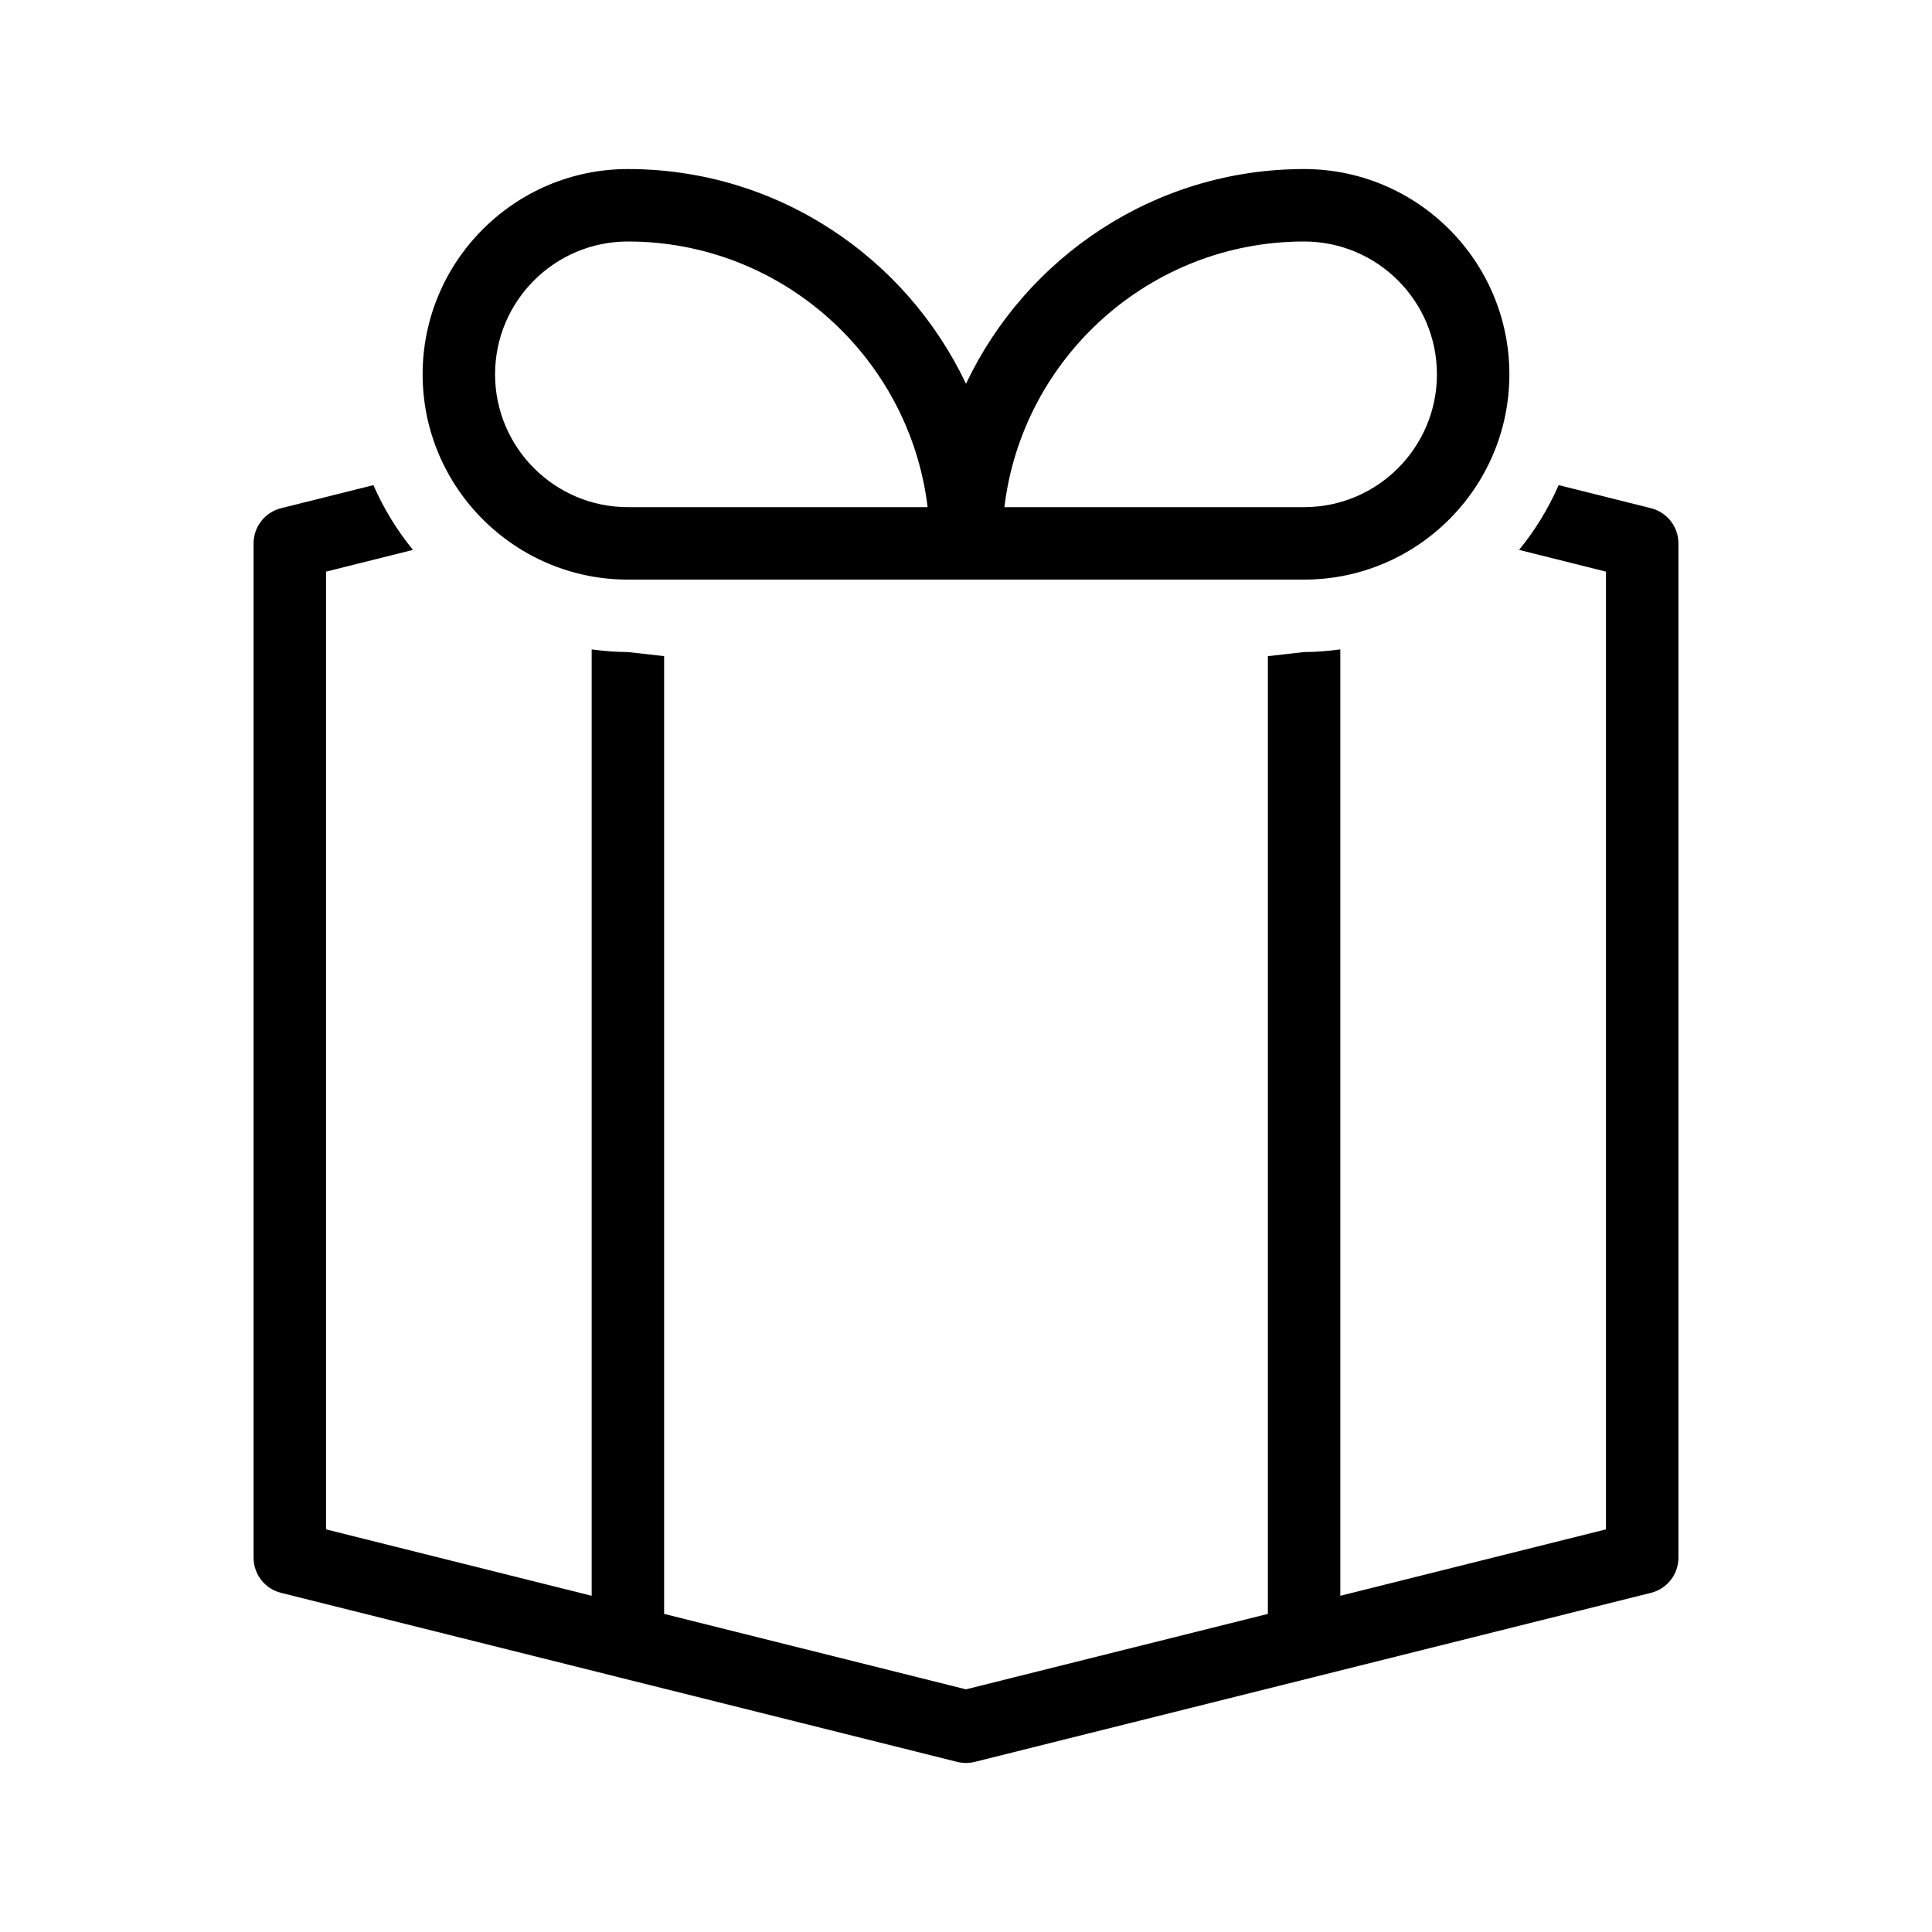
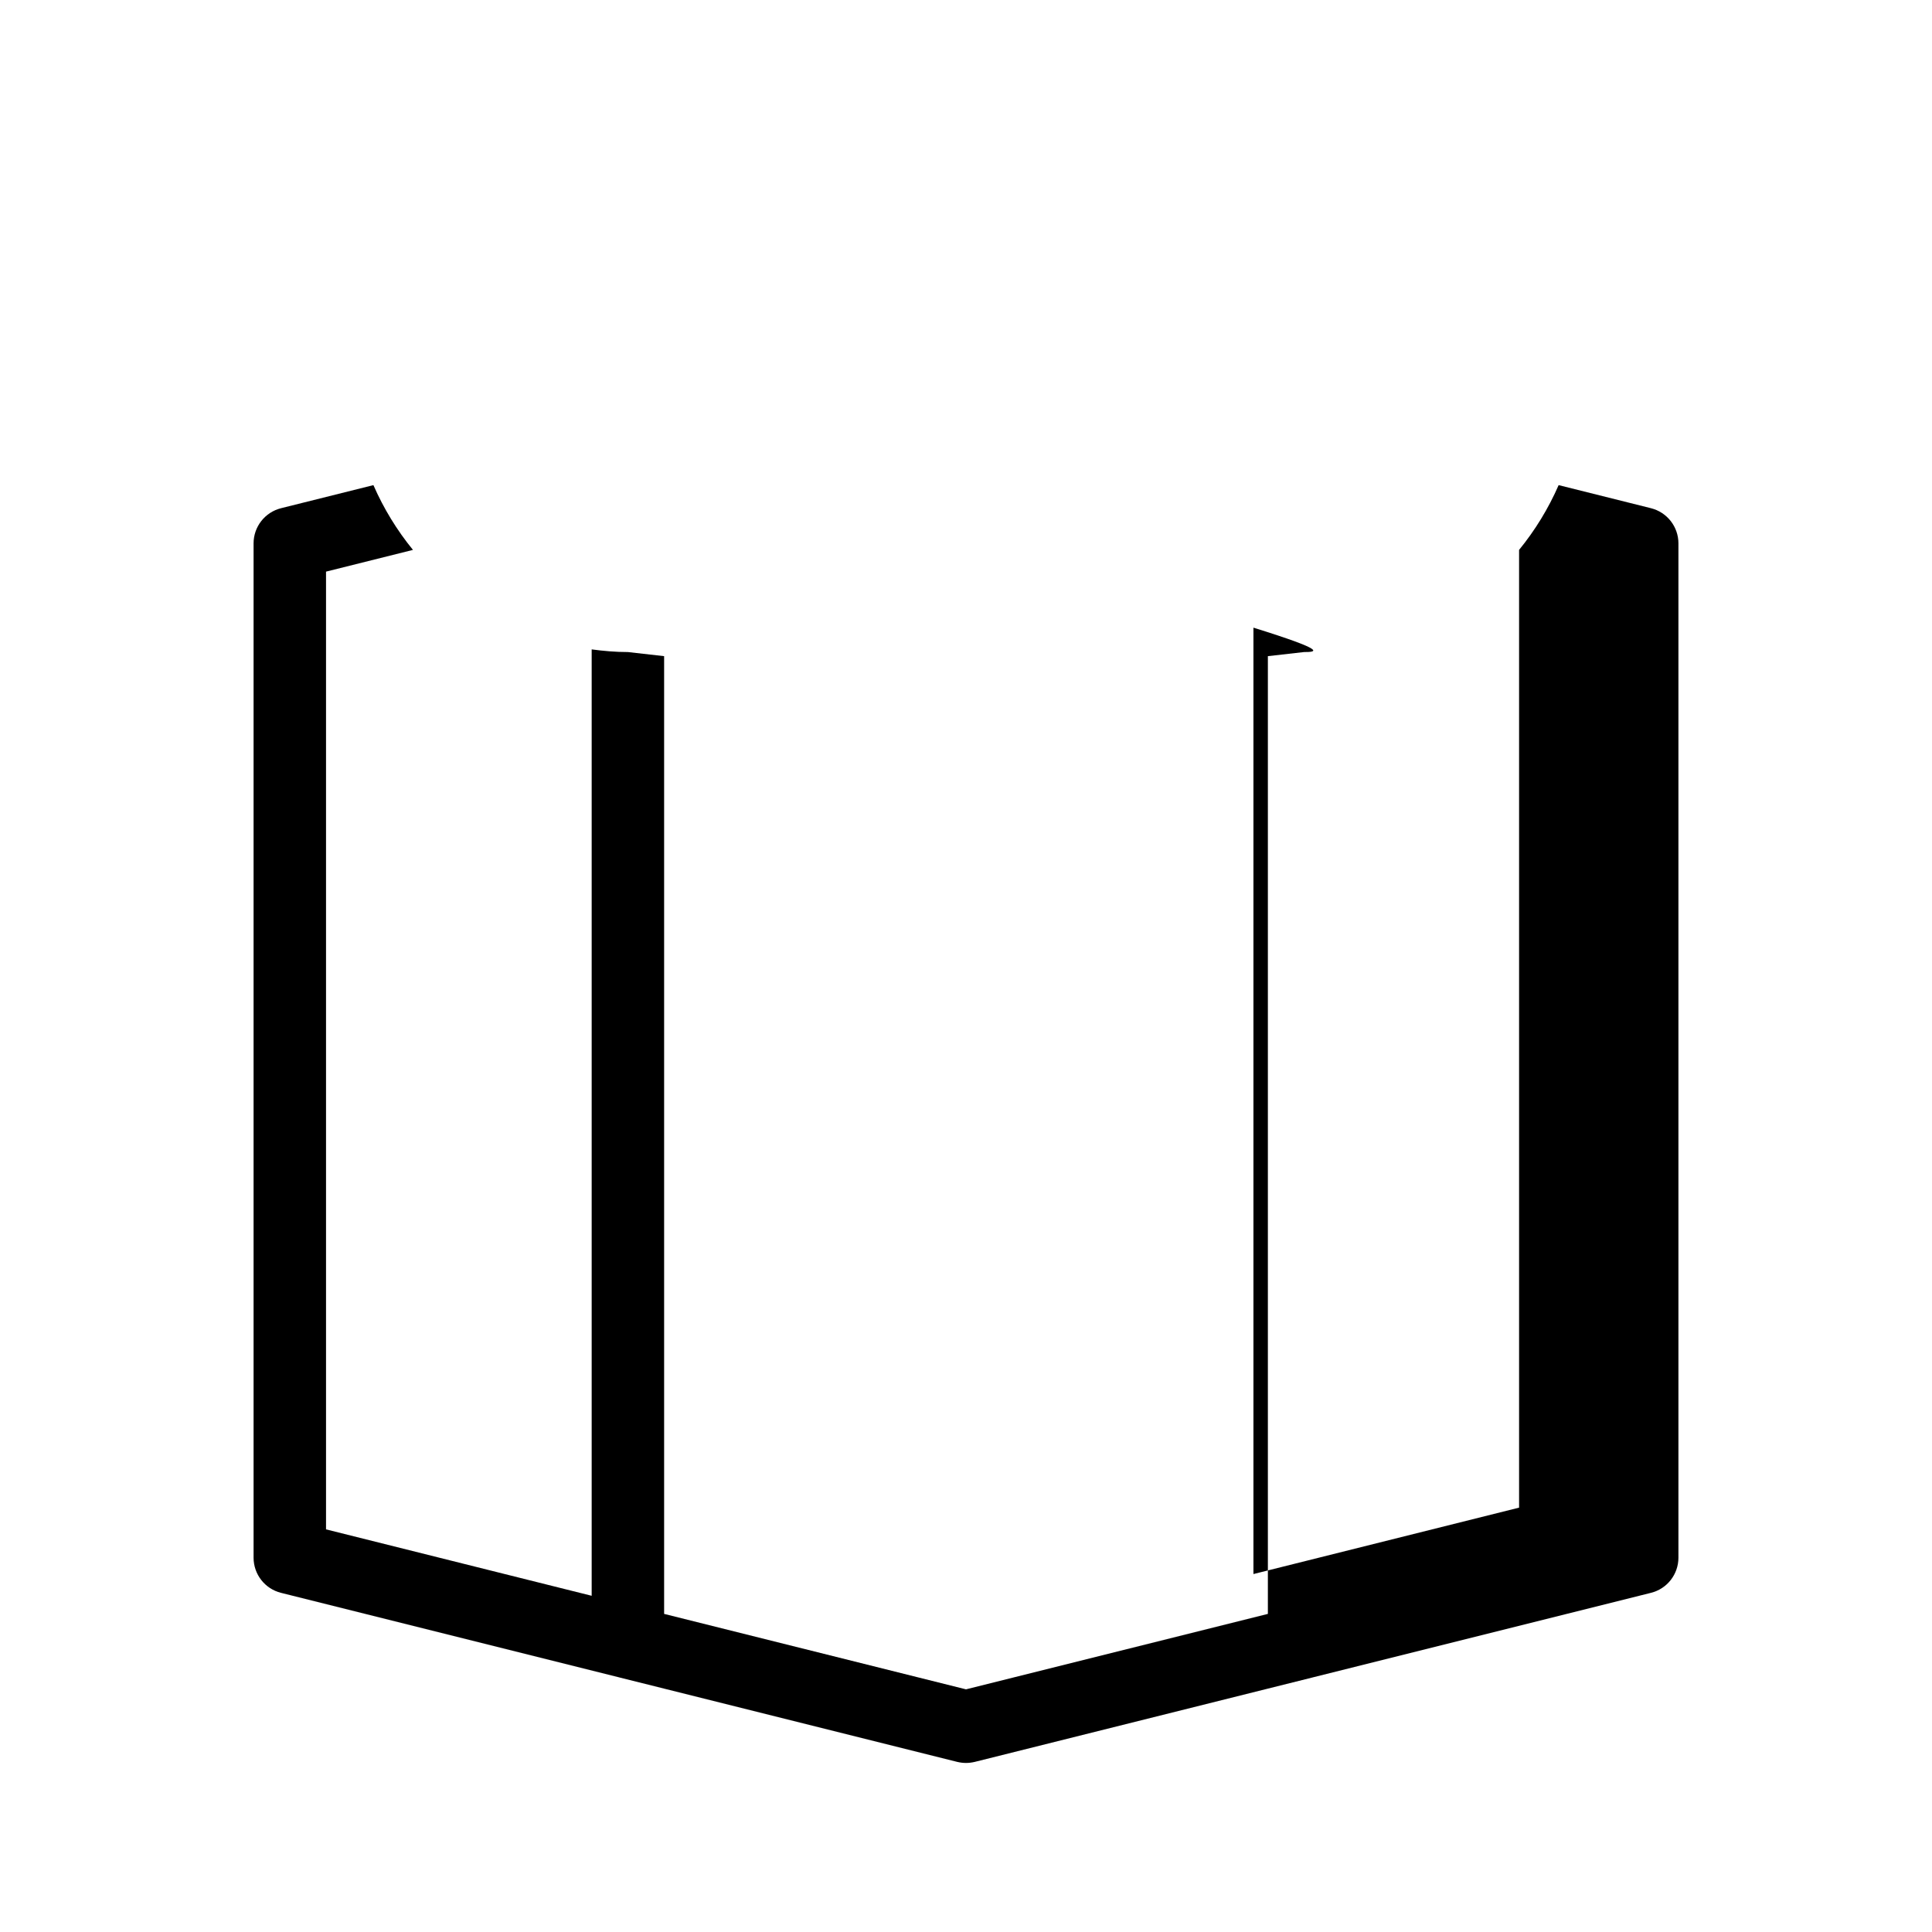
<svg xmlns="http://www.w3.org/2000/svg" version="1.1" id="_01" x="0px" y="0px" viewBox="0 0 40 40" style="enable-background:new 0 0 40 40;" xml:space="preserve">
  <g>
-     <path d="M27,3.5c-3.091,0-5.757,1.823-7,4.446C18.757,5.323,16.091,3.5,13,3.5   c-2.343,0-4.25,1.907-4.25,4.25S10.657,12,13,12h14c2.344,0,4.25-1.907,4.25-4.25S29.344,3.5,27,3.5z M13,10.5   c-1.517,0-2.75-1.233-2.75-2.75S11.483,5,13,5c3.192,0,5.833,2.406,6.205,5.5H13z M27,10.5h-6.205   C21.166,7.406,23.808,5,27,5c1.517,0,2.75,1.233,2.75,2.75S28.517,10.5,27,10.5z" />
-     <path d="M34.182,10.522l-1.912-0.478c-0.212,0.485-0.488,0.936-0.819,1.341   L33.25,11.835v19.829l-5.5,1.375v-19.594C27.504,13.478,27.255,13.5,27,13.5l-0.75,0.085v19.829   l-6.25,1.562l-6.25-1.562V13.585L13,13.5c-0.255,0-0.504-0.022-0.75-0.055v19.594l-5.5-1.375V11.835   l1.8-0.45c-0.331-0.405-0.607-0.856-0.819-1.341l-1.913,0.478   C5.484,10.606,5.25,10.906,5.25,11.25v21c0,0.344,0.234,0.645,0.568,0.728l6.984,1.746   c0.011,0.003,0.021,0.005,0.031,0.008l6.985,1.746C19.878,36.492,19.939,36.5,20,36.5   s0.122-0.008,0.182-0.022l6.985-1.746c0.011-0.003,0.021-0.005,0.031-0.008   l6.983-1.746C34.516,32.895,34.75,32.594,34.75,32.25v-21   C34.75,10.906,34.516,10.606,34.182,10.522z" />
+     <path d="M34.182,10.522l-1.912-0.478c-0.212,0.485-0.488,0.936-0.819,1.341   v19.829l-5.5,1.375v-19.594C27.504,13.478,27.255,13.5,27,13.5l-0.75,0.085v19.829   l-6.25,1.562l-6.25-1.562V13.585L13,13.5c-0.255,0-0.504-0.022-0.75-0.055v19.594l-5.5-1.375V11.835   l1.8-0.45c-0.331-0.405-0.607-0.856-0.819-1.341l-1.913,0.478   C5.484,10.606,5.25,10.906,5.25,11.25v21c0,0.344,0.234,0.645,0.568,0.728l6.984,1.746   c0.011,0.003,0.021,0.005,0.031,0.008l6.985,1.746C19.878,36.492,19.939,36.5,20,36.5   s0.122-0.008,0.182-0.022l6.985-1.746c0.011-0.003,0.021-0.005,0.031-0.008   l6.983-1.746C34.516,32.895,34.75,32.594,34.75,32.25v-21   C34.75,10.906,34.516,10.606,34.182,10.522z" />
  </g>
</svg>